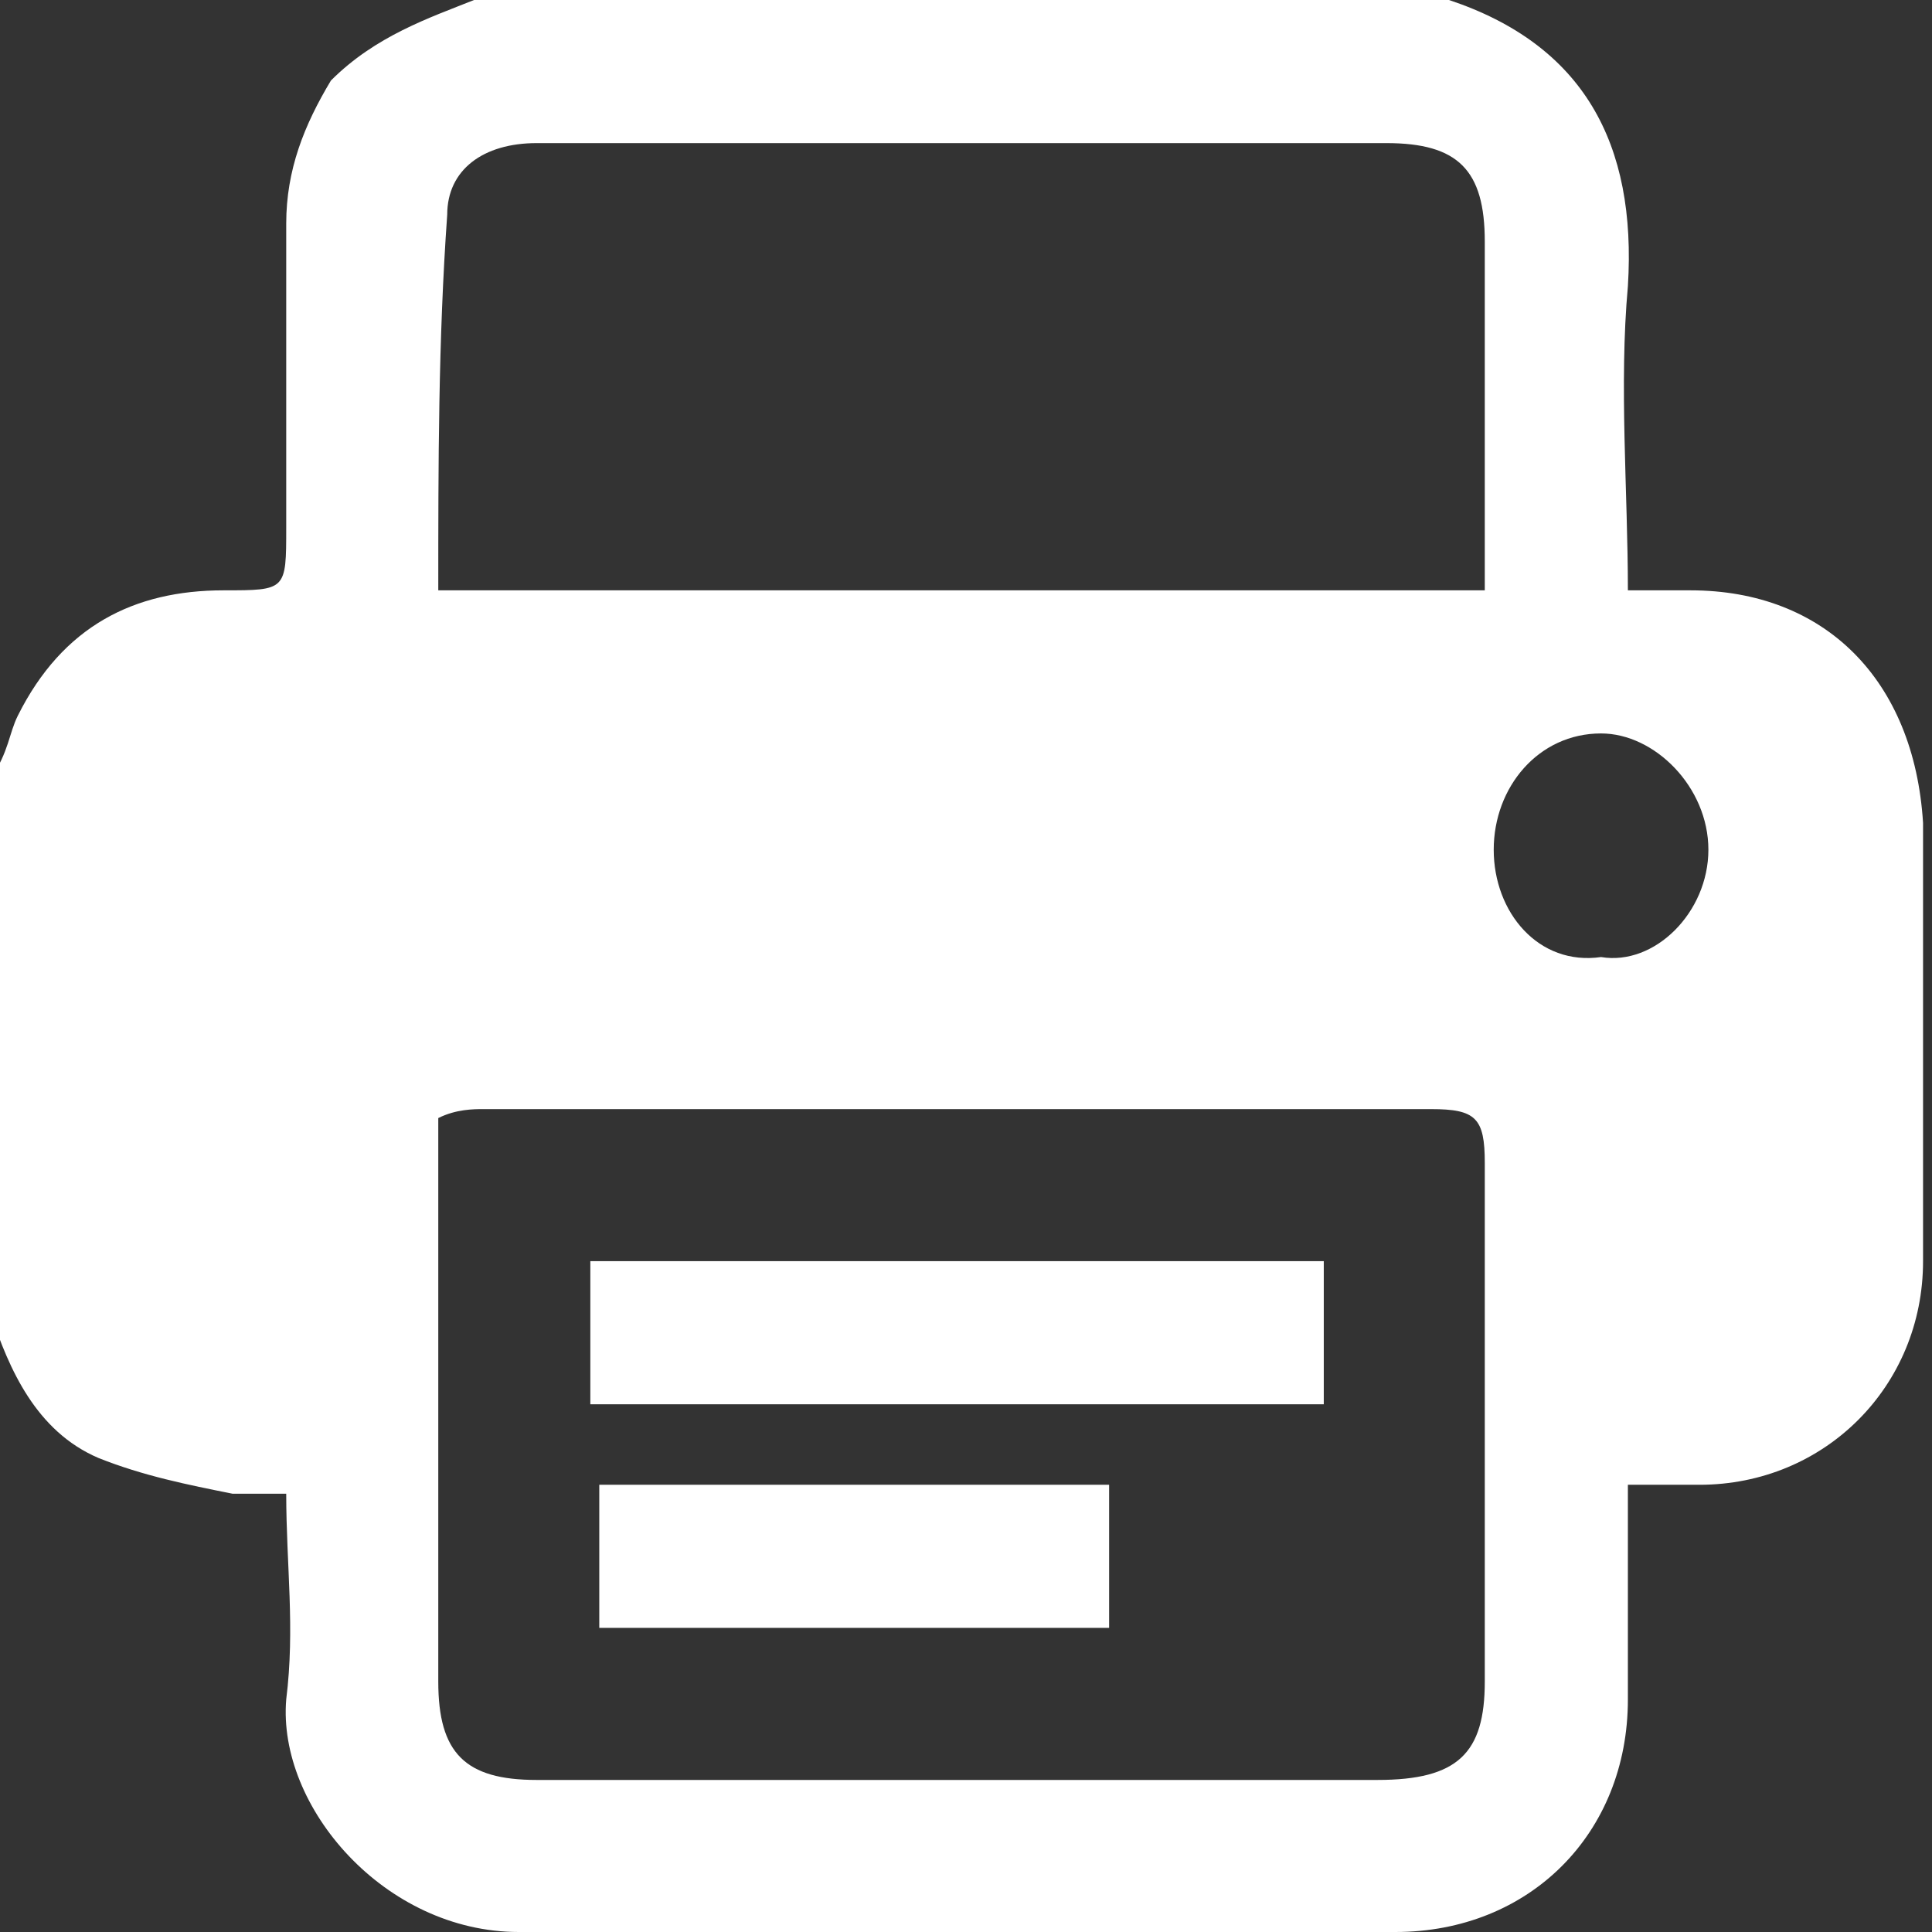
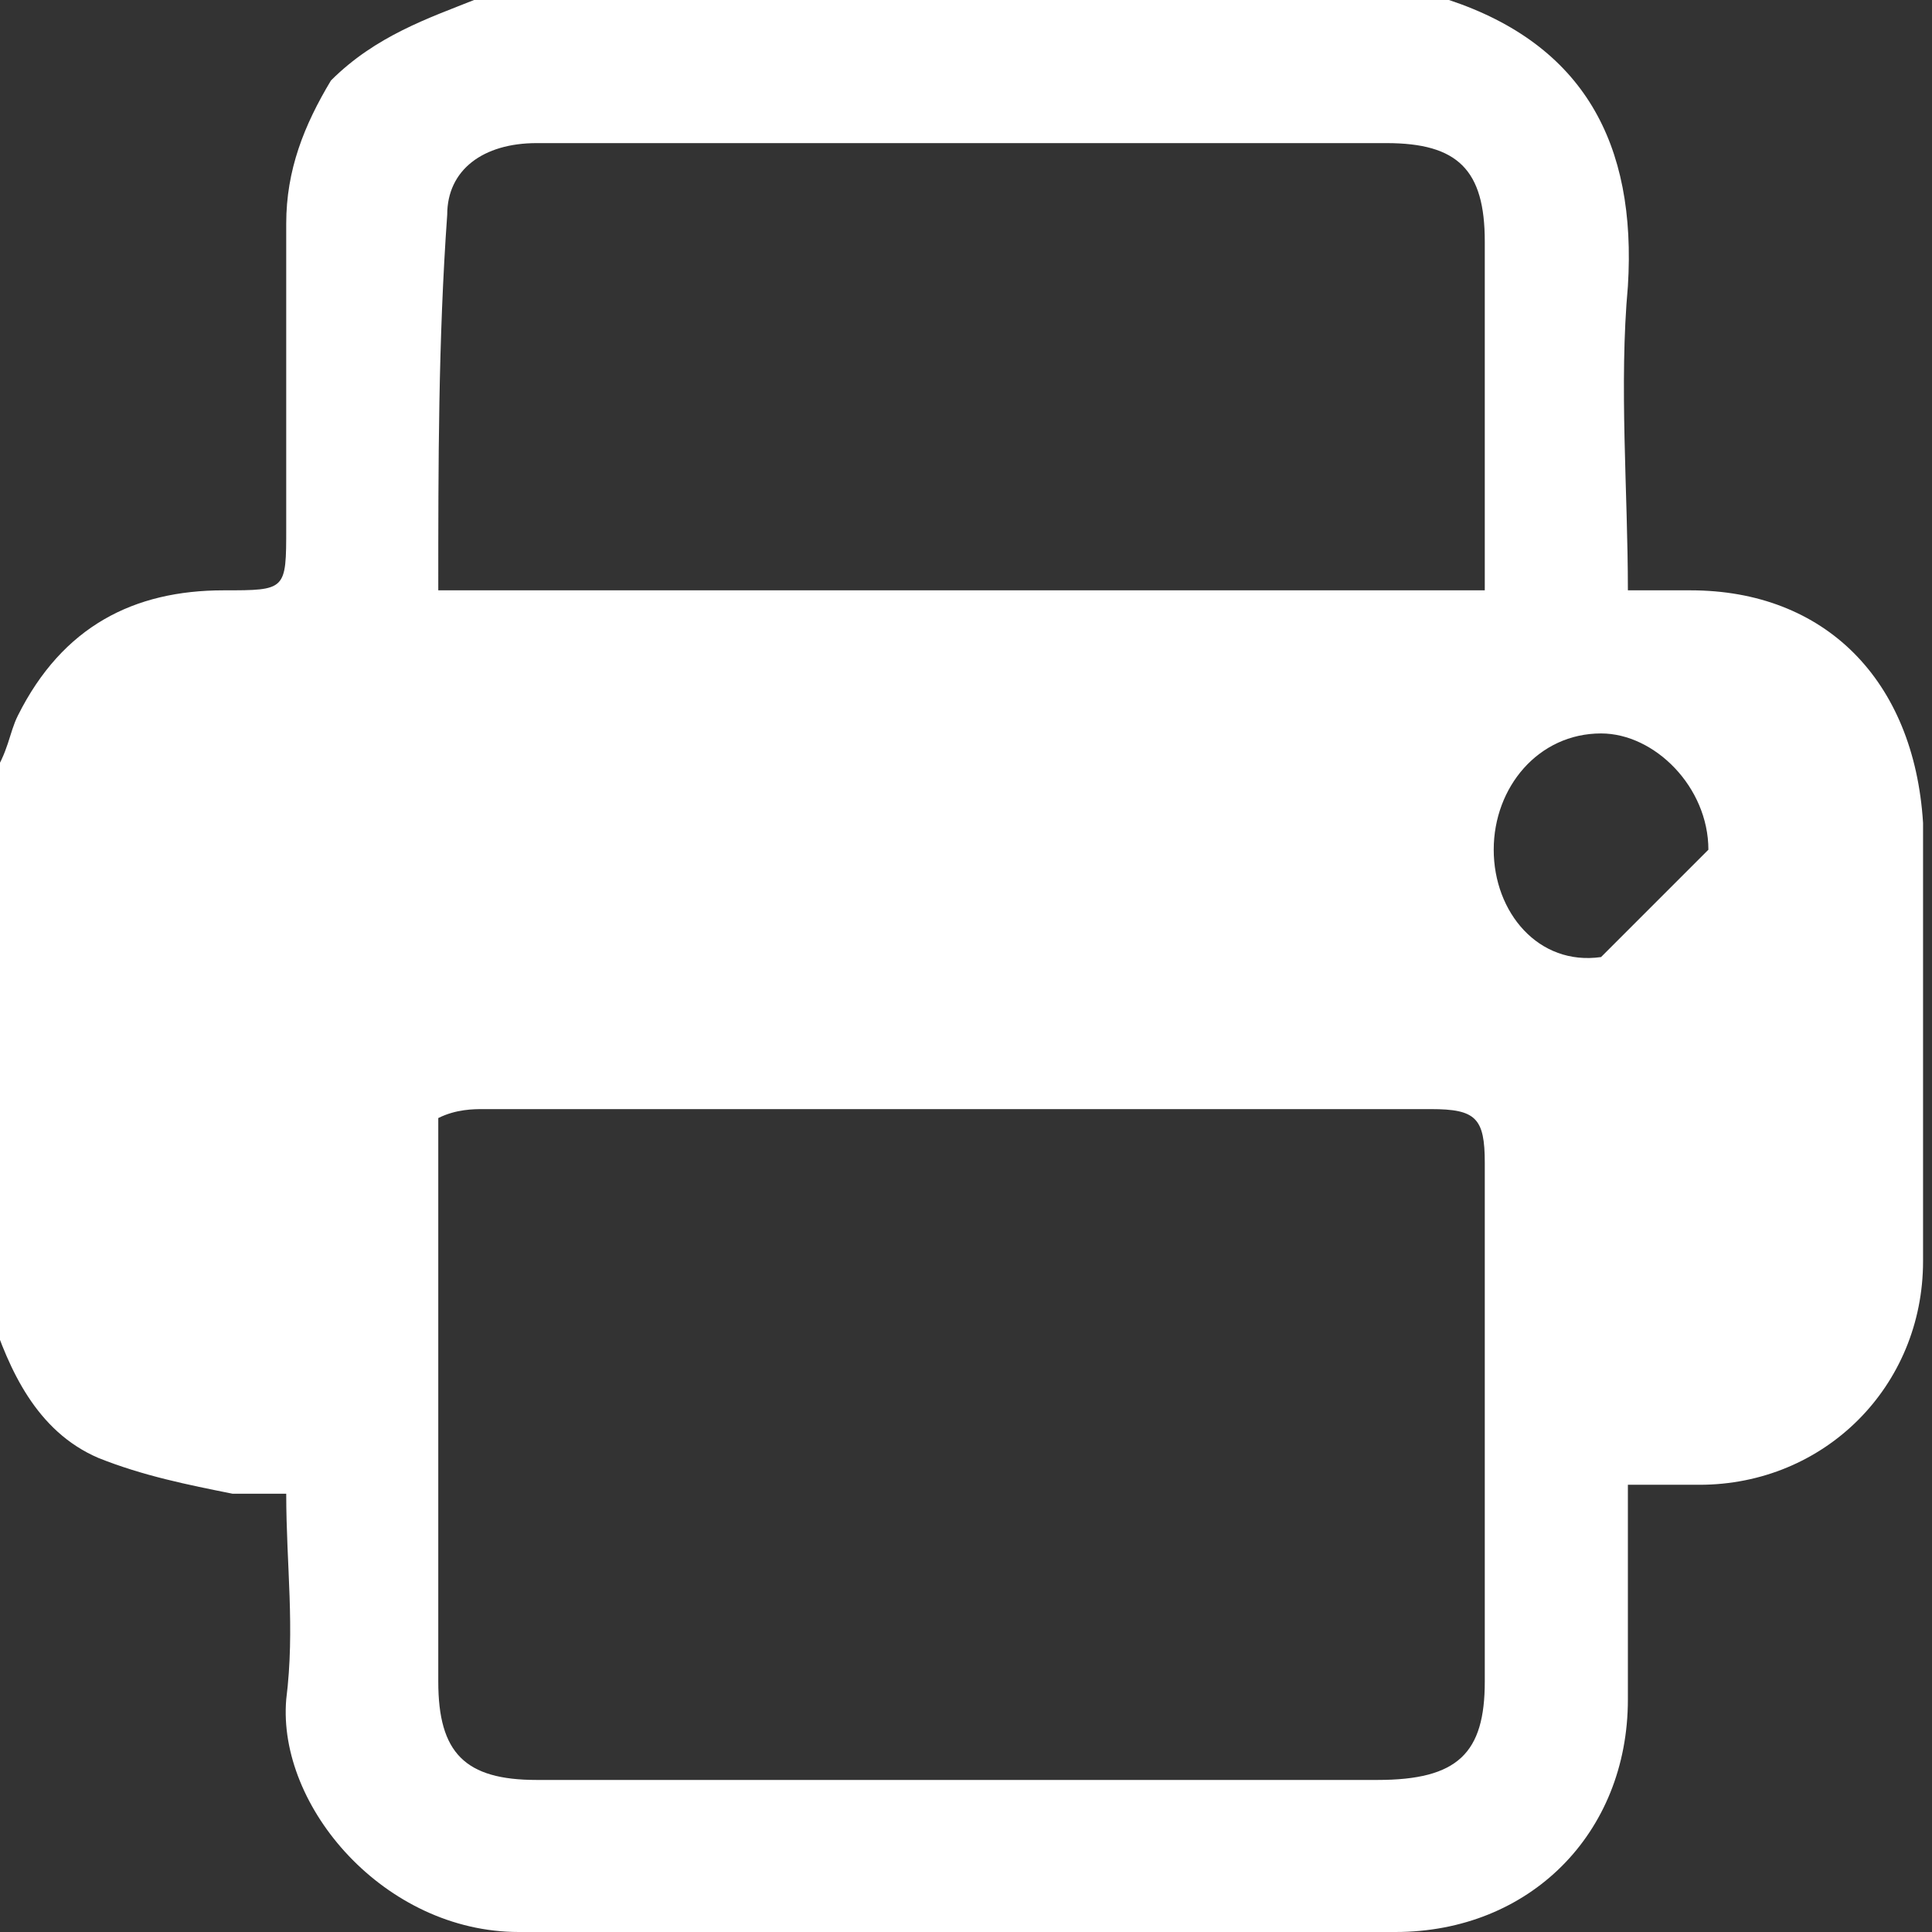
<svg xmlns="http://www.w3.org/2000/svg" version="1.1" id="Layer_1" x="0px" y="0px" width="21.6px" height="21.6px" viewBox="0 0 21.6 21.6" style="enable-background:new 0 0 21.6 21.6;" xml:space="preserve">
  <rect x="0" y="0" width="21.6" height="21.6" fill="#333333" stroke="none" />
  <style type="text/css">
	.st0{fill:#FFFFFF;}
</style>
  <g>
-     <path class="st0" d="M5.3,0C9,0,12.6,0,16.2,0c1.5,0.5,2.1,1.6,2,3.2c-0.1,1.1,0,2.3,0,3.4c0.3,0,0.5,0,0.7,0c1.5,0,2.5,1,2.6,2.6   c0,1.6,0,3.3,0,4.9c0,1.4-1.1,2.5-2.5,2.5c-0.2,0-0.5,0-0.8,0c0,0.8,0,1.6,0,2.4c0,1.5-1.1,2.6-2.6,2.6c-3.3,0-6.5,0-9.8,0   c-1.5,0-2.7-1.4-2.6-2.6c0.1-0.8,0-1.5,0-2.3c-0.2,0-0.4,0-0.6,0c-0.5-0.1-1-0.2-1.5-0.4c-0.7-0.3-1-1-1.2-1.6c0-2,0-4,0-6   C0.1,8.4,0.1,8.2,0.2,8c0.5-1,1.3-1.4,2.3-1.4c0.7,0,0.7,0,0.7-0.7c0-1.1,0-2.3,0-3.4c0-0.6,0.2-1.1,0.5-1.6C4.2,0.4,4.8,0.2,5.3,0   z M4.9,12.5c0,0.2,0,0.4,0,0.5c0,1.9,0,3.9,0,5.8c0,0.8,0.3,1.1,1.1,1.1c3.1,0,6.2,0,9.4,0c0.9,0,1.2-0.3,1.2-1.1   c0-1.9,0-3.9,0-5.8c0-0.5-0.1-0.6-0.6-0.6c-3.5,0-7.1,0-10.6,0C5.3,12.4,5.1,12.4,4.9,12.5z M4.9,6.6c3.9,0,7.8,0,11.7,0   c0-1.3,0-2.6,0-3.9c0-0.8-0.3-1.1-1.1-1.1c-1.1,0-2.3,0-3.4,0c-2,0-4.1,0-6.1,0c-0.6,0-1,0.3-1,0.8C4.9,3.8,4.9,5.2,4.9,6.6z    M19.1,9.5c0-0.7-0.6-1.3-1.2-1.3c-0.7,0-1.2,0.6-1.2,1.3c0,0.7,0.5,1.3,1.2,1.2C18.5,10.8,19.1,10.2,19.1,9.5z" />
-     <path class="st0" d="M6.6,15.7c0-0.5,0-1.1,0-1.6c2.8,0,5.5,0,8.2,0c0,0.5,0,1.1,0,1.6C12.1,15.7,9.4,15.7,6.6,15.7z" />
-     <path class="st0" d="M6.7,18.2c0-0.5,0-1,0-1.6c1.9,0,3.8,0,5.7,0c0,0.5,0,1.1,0,1.6C10.5,18.2,8.6,18.2,6.7,18.2z" />
+     <path class="st0" d="M5.3,0C9,0,12.6,0,16.2,0c1.5,0.5,2.1,1.6,2,3.2c-0.1,1.1,0,2.3,0,3.4c0.3,0,0.5,0,0.7,0c1.5,0,2.5,1,2.6,2.6   c0,1.6,0,3.3,0,4.9c0,1.4-1.1,2.5-2.5,2.5c-0.2,0-0.5,0-0.8,0c0,0.8,0,1.6,0,2.4c0,1.5-1.1,2.6-2.6,2.6c-3.3,0-6.5,0-9.8,0   c-1.5,0-2.7-1.4-2.6-2.6c0.1-0.8,0-1.5,0-2.3c-0.2,0-0.4,0-0.6,0c-0.5-0.1-1-0.2-1.5-0.4c-0.7-0.3-1-1-1.2-1.6c0-2,0-4,0-6   C0.1,8.4,0.1,8.2,0.2,8c0.5-1,1.3-1.4,2.3-1.4c0.7,0,0.7,0,0.7-0.7c0-1.1,0-2.3,0-3.4c0-0.6,0.2-1.1,0.5-1.6C4.2,0.4,4.8,0.2,5.3,0   z M4.9,12.5c0,0.2,0,0.4,0,0.5c0,1.9,0,3.9,0,5.8c0,0.8,0.3,1.1,1.1,1.1c3.1,0,6.2,0,9.4,0c0.9,0,1.2-0.3,1.2-1.1   c0-1.9,0-3.9,0-5.8c0-0.5-0.1-0.6-0.6-0.6c-3.5,0-7.1,0-10.6,0C5.3,12.4,5.1,12.4,4.9,12.5z M4.9,6.6c3.9,0,7.8,0,11.7,0   c0-1.3,0-2.6,0-3.9c0-0.8-0.3-1.1-1.1-1.1c-1.1,0-2.3,0-3.4,0c-2,0-4.1,0-6.1,0c-0.6,0-1,0.3-1,0.8C4.9,3.8,4.9,5.2,4.9,6.6z    M19.1,9.5c0-0.7-0.6-1.3-1.2-1.3c-0.7,0-1.2,0.6-1.2,1.3c0,0.7,0.5,1.3,1.2,1.2z" />
  </g>
</svg>